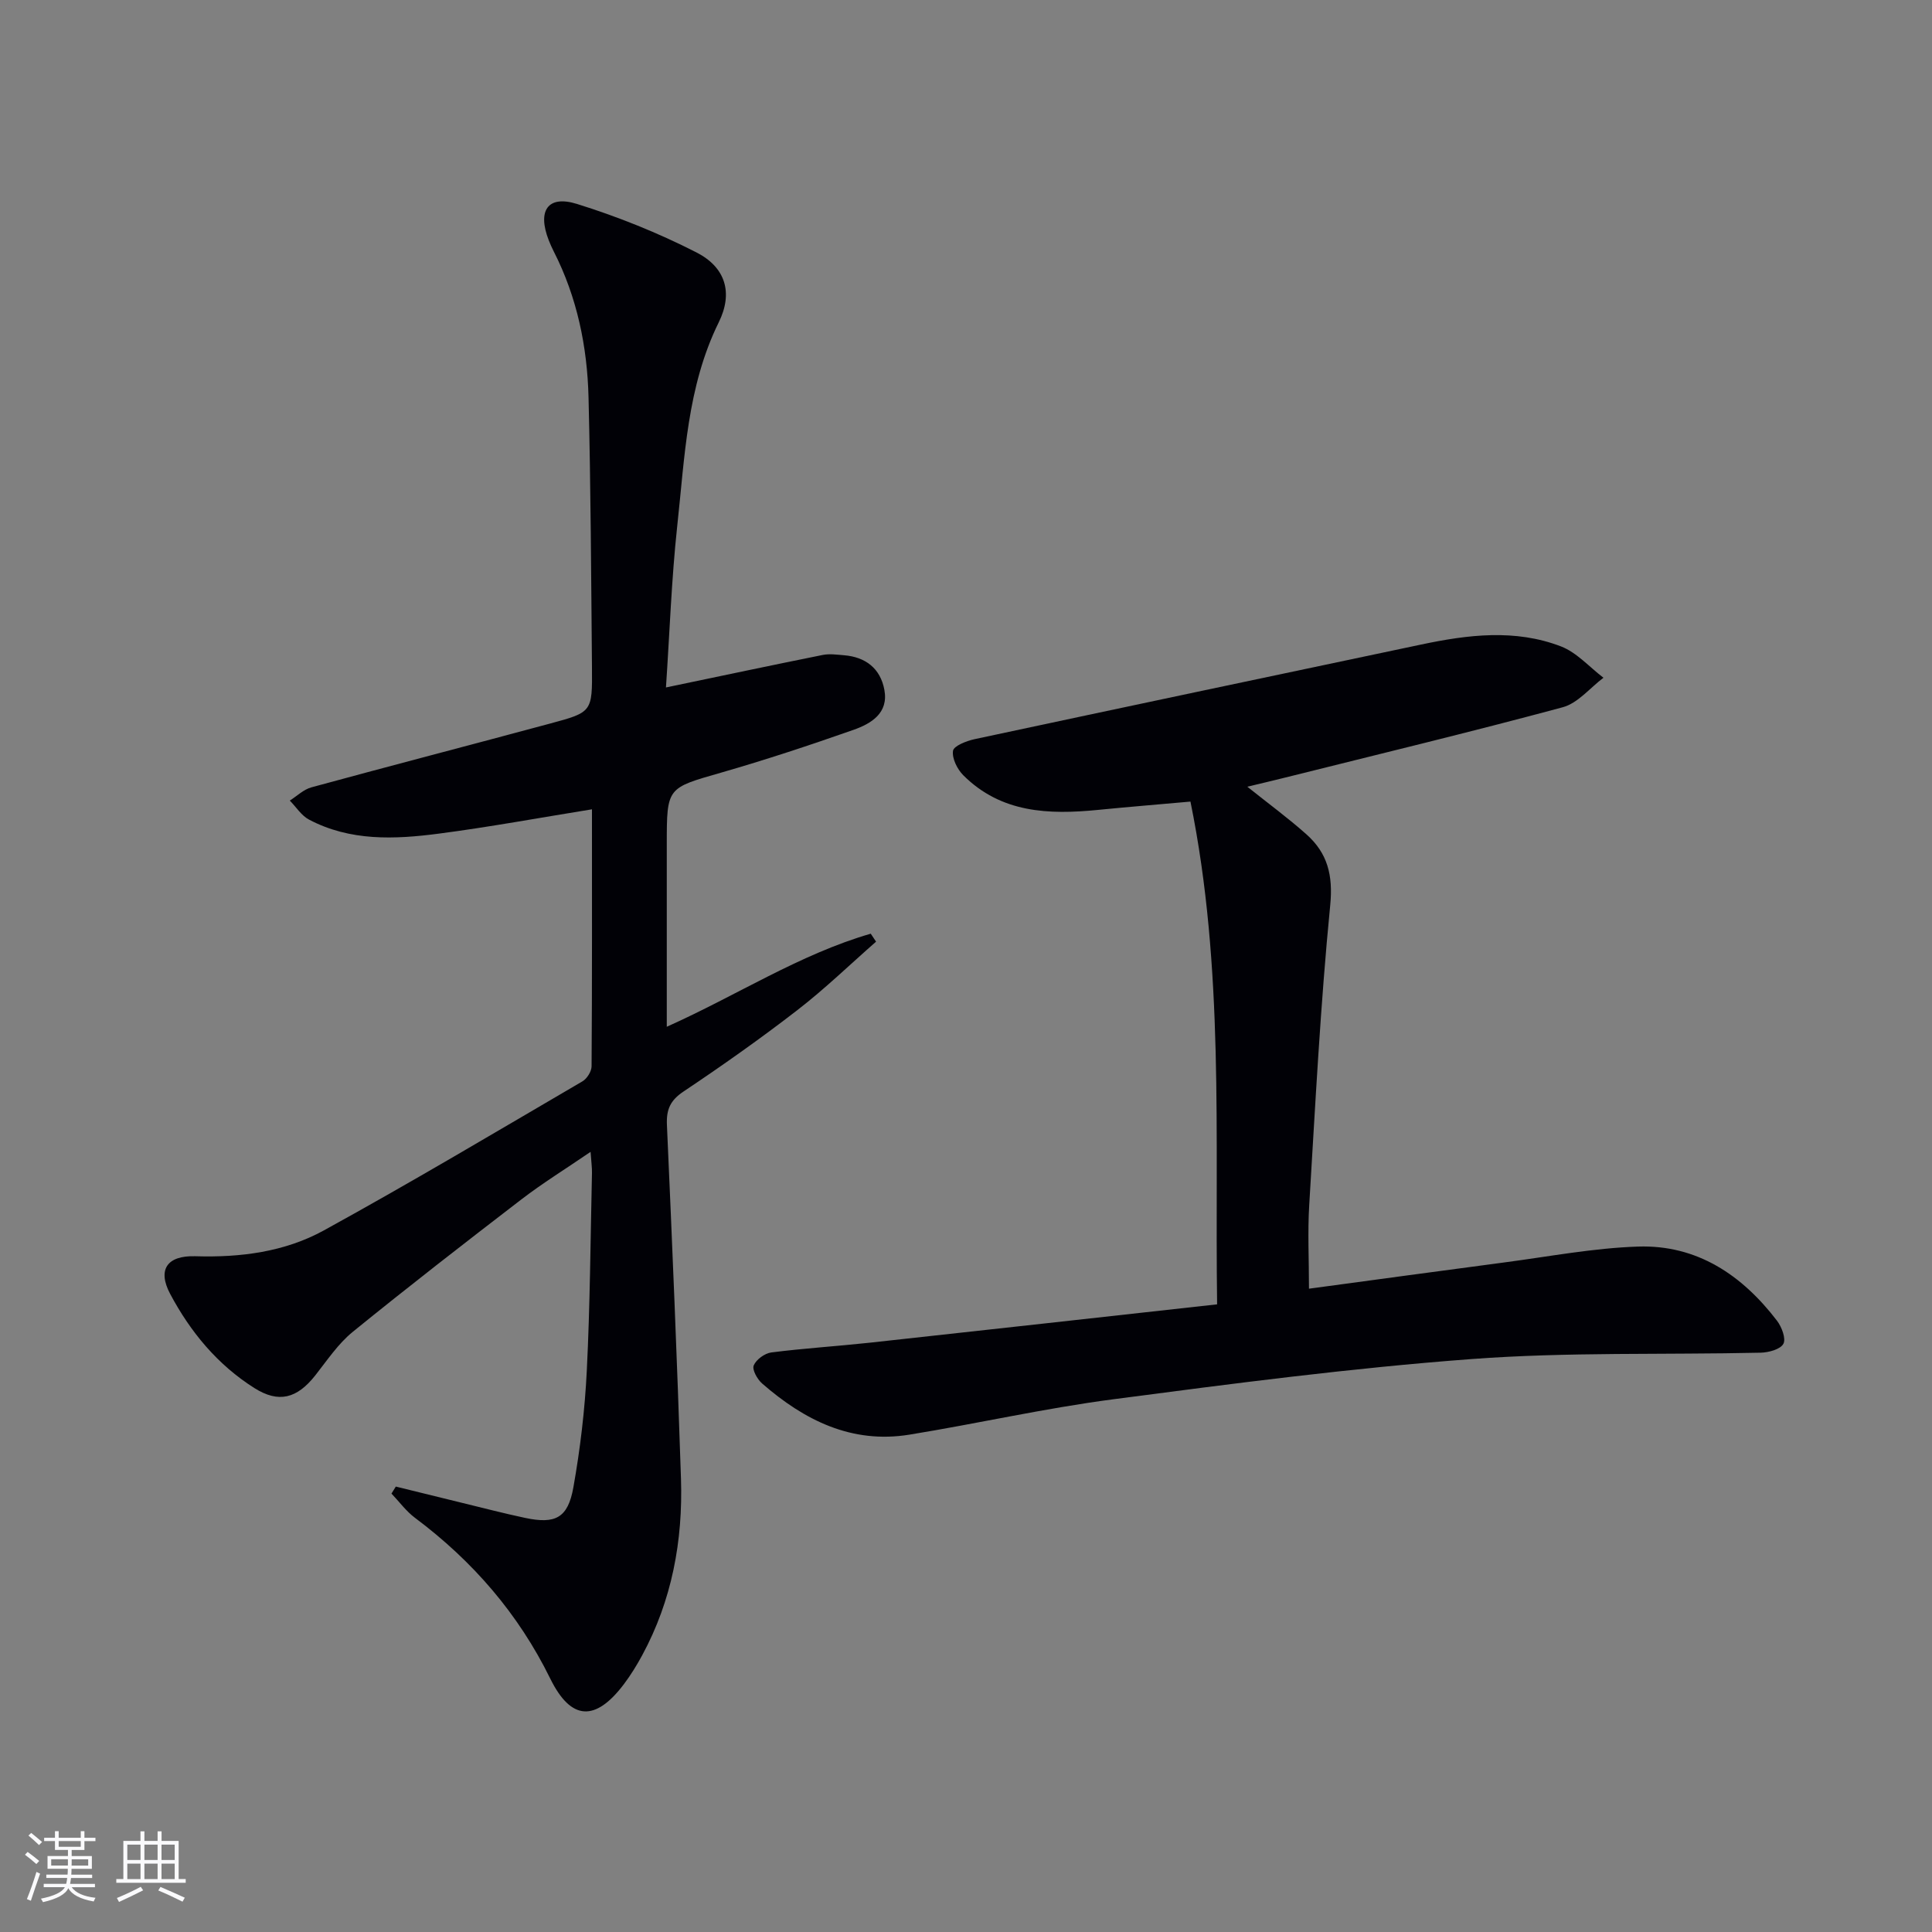
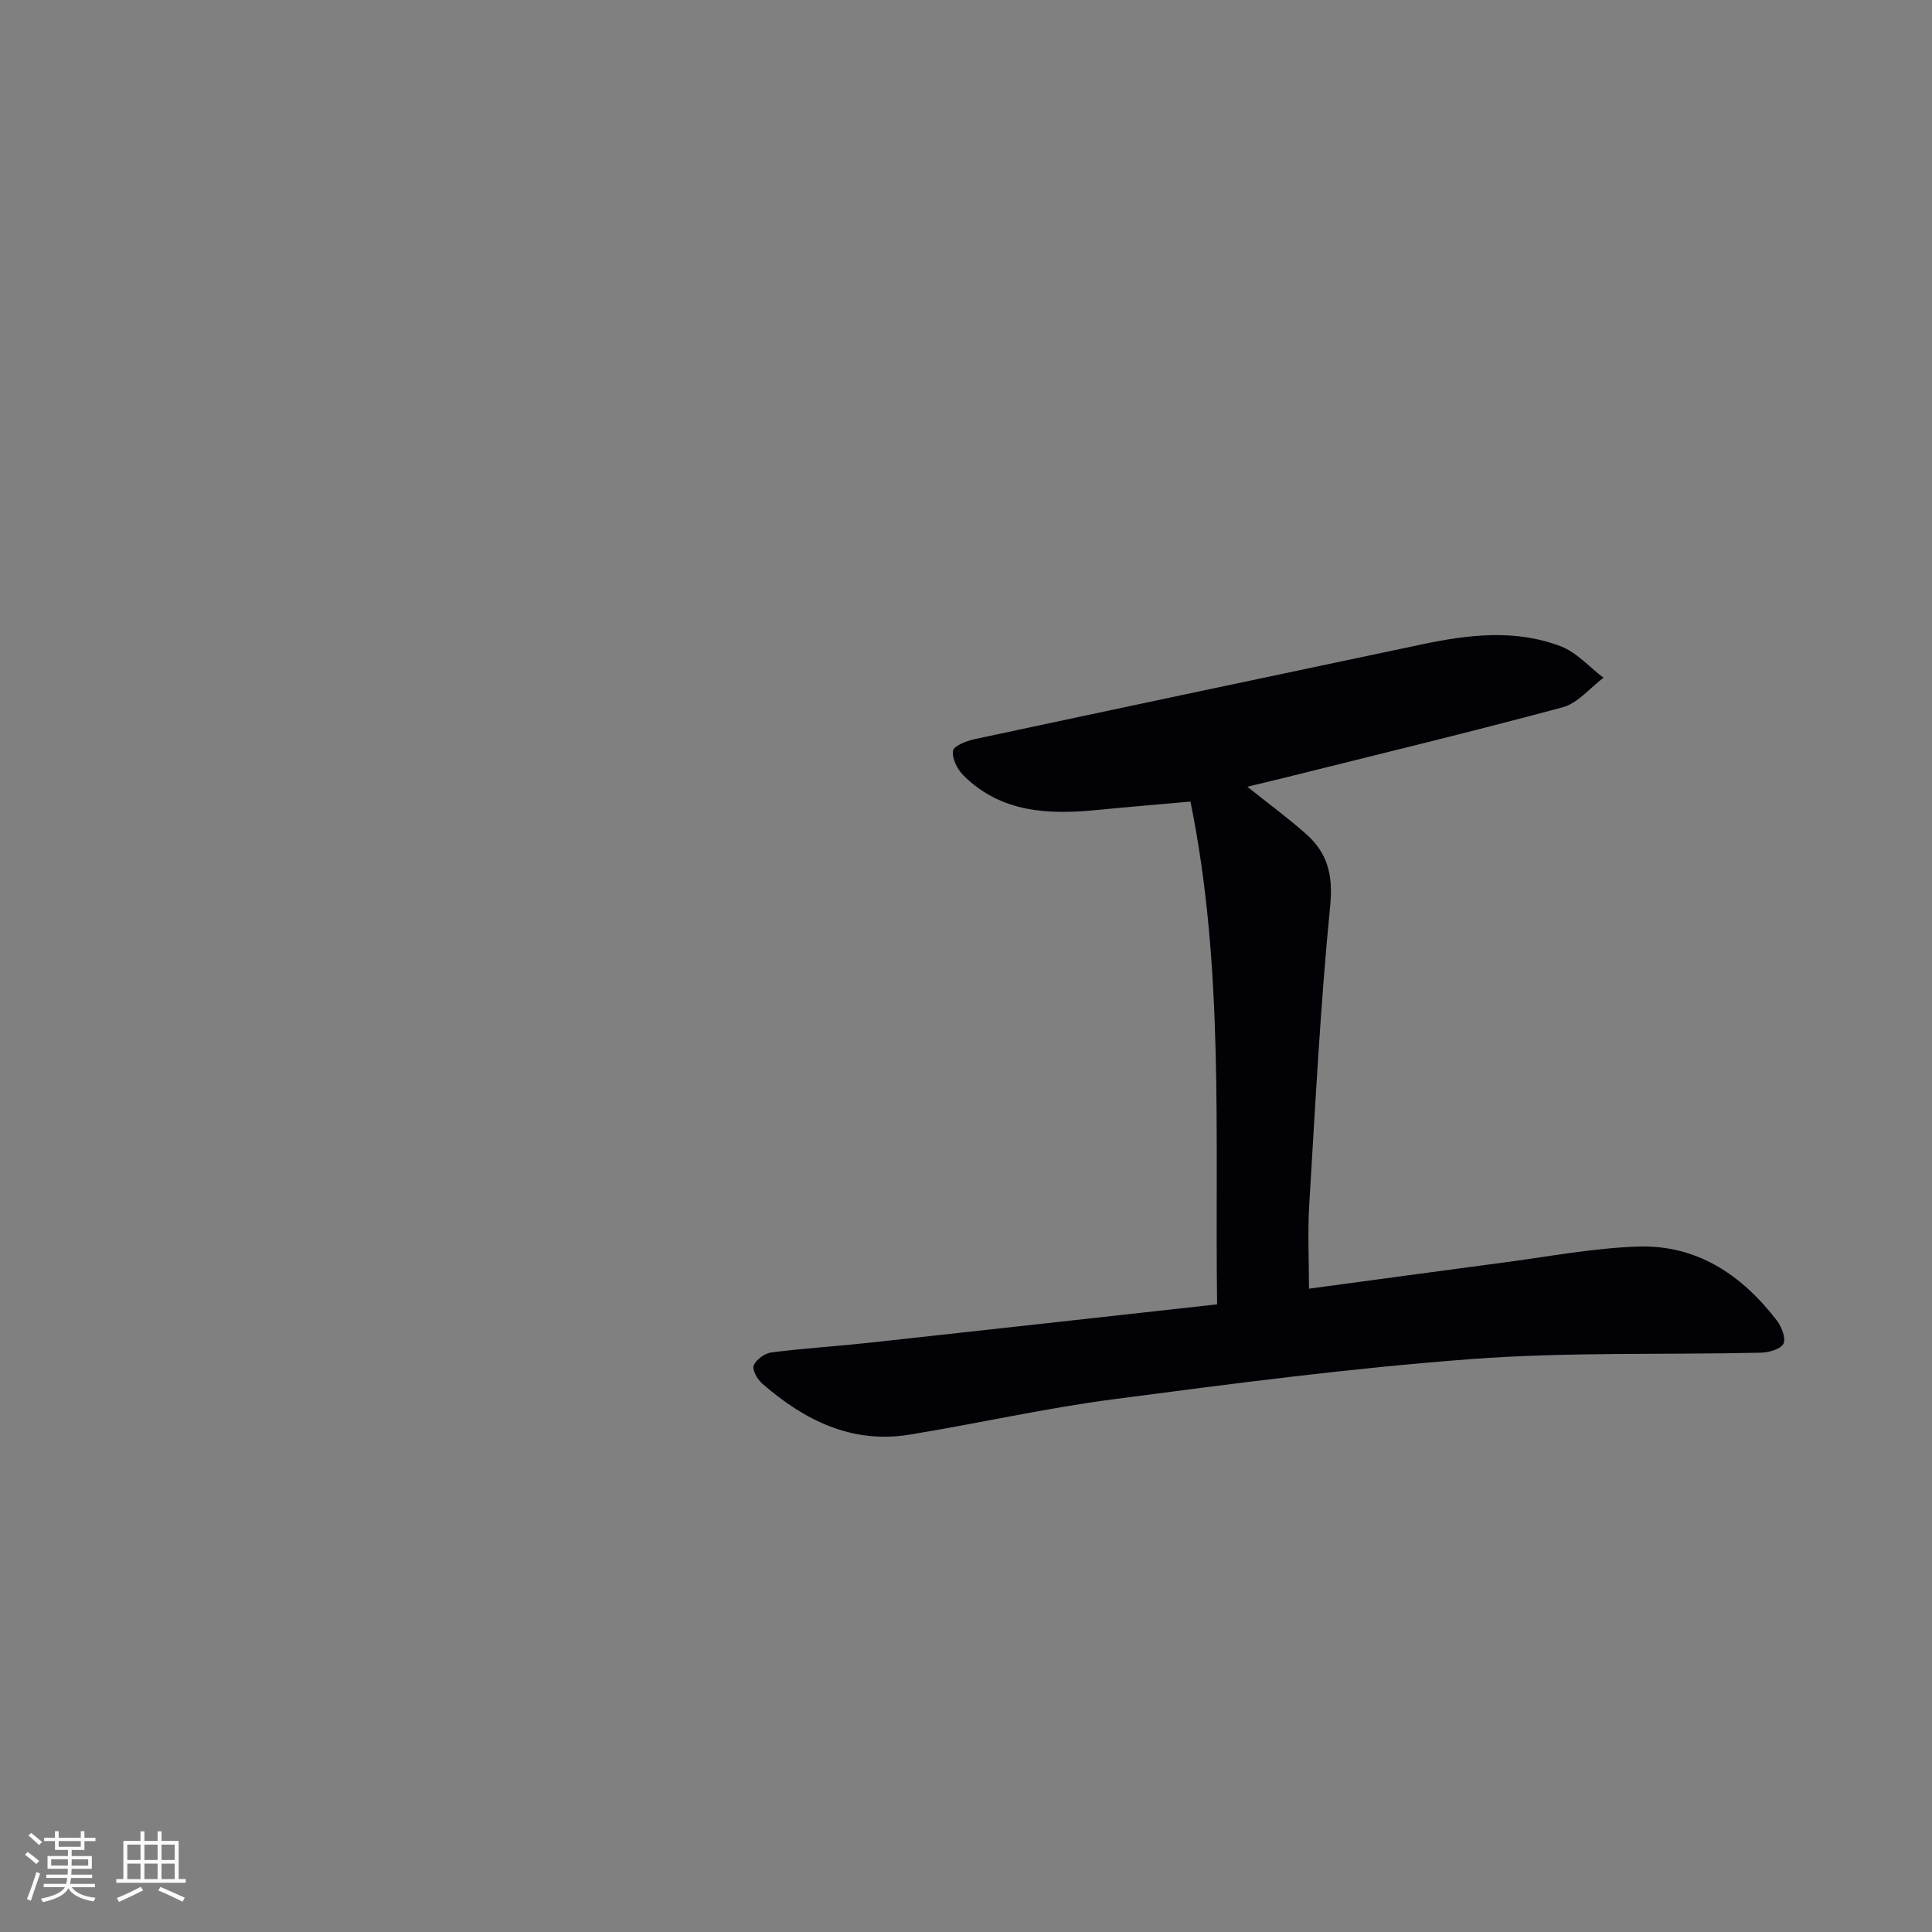
<svg xmlns="http://www.w3.org/2000/svg" enable-background="new 0 0 400 400" viewBox="0 0 400 400">
  <rect x="0" y="0" width="400" height="400" fill="#808080" stroke="none" />
-   <path d="m137.88 142.33c11.37-2.37 21.91-4.61 32.46-6.73 1.4-.28 2.93-.06 4.38.06 4.51.36 7.56 2.75 8.38 7.16.9 4.82-2.72 6.99-6.37 8.28-9.08 3.19-18.23 6.22-27.48 8.88-11.15 3.2-11.2 3-11.2 14.78v37.82c14.55-6.51 27.5-15 42.23-19.27.37.55.73 1.1 1.1 1.65-5.43 4.76-10.63 9.8-16.33 14.2-7.63 5.9-15.53 11.47-23.54 16.83-2.75 1.84-3.57 3.73-3.43 6.92 1.09 24.42 2.12 48.84 2.91 73.27.41 12.81-1.87 25.17-8.06 36.58-1.11 2.04-2.34 4.04-3.73 5.89-5.9 7.83-10.96 7.65-15.27-1.1-6.62-13.47-16.07-24.36-28-33.29-1.85-1.38-3.26-3.34-4.88-5.03.3-.48.6-.97.9-1.45 4.57 1.13 9.14 2.26 13.72 3.37 4.35 1.06 8.69 2.19 13.07 3.12 6.25 1.32 8.84.02 9.97-6.32 1.42-7.97 2.38-16.08 2.78-24.17.68-13.62.76-27.27 1.07-40.9.03-1.12-.14-2.24-.29-4.4-5.21 3.56-9.94 6.48-14.33 9.85-11.73 9.01-23.42 18.08-34.9 27.41-3.04 2.47-5.32 5.92-7.79 9.05-3.75 4.74-7.53 5.78-12.57 2.6-7.63-4.81-13.26-11.62-17.45-19.5-2.65-4.98-.7-7.98 5.21-7.8 9.34.29 18.49-.89 26.6-5.34 18.05-9.92 35.76-20.47 53.55-30.87.94-.55 1.88-2.05 1.89-3.11.12-17.63.08-35.26.08-53.21-10.92 1.76-21.3 3.68-31.75 5.04-9.11 1.19-18.31 1.59-26.83-2.91-1.58-.83-2.66-2.6-3.98-3.94 1.48-.93 2.85-2.3 4.47-2.74 16.47-4.49 32.99-8.78 49.47-13.22 8.65-2.33 8.7-2.4 8.62-11.58-.17-18.64-.25-37.29-.71-55.92-.26-10.53-2.37-20.76-7.22-30.27-.38-.74-.71-1.5-1.02-2.28-2.39-6.12-.21-9.4 5.83-7.52 8.48 2.64 16.84 6 24.75 10.04 6.1 3.12 7.6 8.43 4.62 14.47-6.59 13.37-7.03 27.91-8.6 42.2-1.19 11.04-1.57 22.17-2.33 33.4z" fill="#010106" />
  <path d="m251.99 270.05c-.48-35.18 1.51-69.61-5.52-104.09-6.65.6-12.9 1.1-19.13 1.72-10.19 1.01-20.06.66-27.9-7.17-1.25-1.25-2.36-3.49-2.13-5.06.15-1.02 2.79-2.05 4.45-2.41 30.8-6.59 61.63-13.09 92.45-19.59 9.69-2.05 19.48-3.27 28.97.38 3.28 1.26 5.88 4.28 8.8 6.49-2.8 2.1-5.3 5.27-8.44 6.11-19.22 5.18-38.59 9.84-57.91 14.67-2.37.59-4.75 1.15-7.39 1.78 4.34 3.47 8.45 6.48 12.24 9.86 4.35 3.87 5.54 8.43 4.93 14.65-2.03 20.65-3.09 41.41-4.35 62.13-.34 5.58-.05 11.2-.05 17.29 13.55-1.82 27-3.67 40.46-5.44 9.2-1.21 18.4-2.97 27.64-3.28 12.22-.41 21.55 5.88 28.79 15.34.98 1.28 1.91 3.72 1.33 4.79-.62 1.15-3.04 1.8-4.7 1.84-19.97.45-40.01-.17-59.89 1.32-24.8 1.85-49.52 5.09-74.19 8.33-14.13 1.85-28.08 5.03-42.17 7.32-11.96 1.94-21.78-2.99-30.5-10.6-.99-.87-2.1-2.85-1.73-3.73.51-1.22 2.27-2.51 3.64-2.69 6.74-.86 13.54-1.28 20.3-2.01 23.75-2.59 47.5-5.24 72-7.95z" fill="#010106" />
  <g fill="#fafafc">
    <path d="m5.17 384 .55-.58c.85.61 1.65 1.24 2.4 1.87l-.59.64c-.83-.73-1.62-1.38-2.36-1.93m1.22 9.53-.82-.34c.71-1.76 1.37-3.64 1.98-5.63.24.13.5.25.76.36-.6 1.67-1.24 3.54-1.92 5.61m-.5-13.5.57-.54c.56.44 1.31 1.06 2.26 1.87l-.64.64c-.68-.66-1.41-1.32-2.19-1.97m3.25.46h2.24v-1.36h.77v1.36h4.57v-1.36h.76v1.36h2.28v.69h-2.28v1.84h-2.64v1.26h4.18v2.64h-4.21c0 .45-.02.86-.05 1.21h4.32v.69h-4.38c-.04.34-.1.75-.19 1.22h5.15v.69h-4.82c.87 1.19 2.51 1.92 4.93 2.19-.17.32-.3.57-.37.76-2.77-.49-4.52-1.41-5.26-2.76-.56 1.26-2.3 2.23-5.24 2.9-.12-.24-.26-.48-.43-.72 2.73-.55 4.38-1.34 4.96-2.38h-4.38v-.69h4.65c.1-.38.17-.79.21-1.22h-4.32v-.69h4.4c.03-.34.05-.75.05-1.21h-4.2v-2.64h4.23v-1.26h-2.69v-1.84h-2.24zm1.46 4.46v1.29h3.45c.01-.4.02-.57.01-.53v-.32-.45h-3.46zm1.55-2.59h4.57v-1.19h-4.57zm6.11 2.59h-3.42v.77c-.01.19-.01.37-.02.53h3.44z" />
    <path d="m32.63 379.16h.82v1.98h3.54v7.89h1.46v.78h-14.37v-.78h1.46v-7.89h3.54v-1.98h.82v1.98h2.73zm-3.49 11.48.5.73c-1.61.82-3.28 1.63-5 2.41-.13-.27-.28-.55-.44-.82 1.75-.72 3.4-1.49 4.94-2.32m-2.78-5.55h2.73v-3.18h-2.73zm0 3.95h2.73v-3.2h-2.73zm3.54-3.95h2.73v-3.18h-2.73zm0 3.95h2.73v-3.2h-2.73zm7.89 4.68c-1.84-.92-3.51-1.7-5.02-2.32l.45-.73c1.89.8 3.57 1.55 5.04 2.23zm-1.62-11.81h-2.73v3.18h2.73zm-2.73 7.13h2.73v-3.2h-2.73z" />
  </g>
</svg>